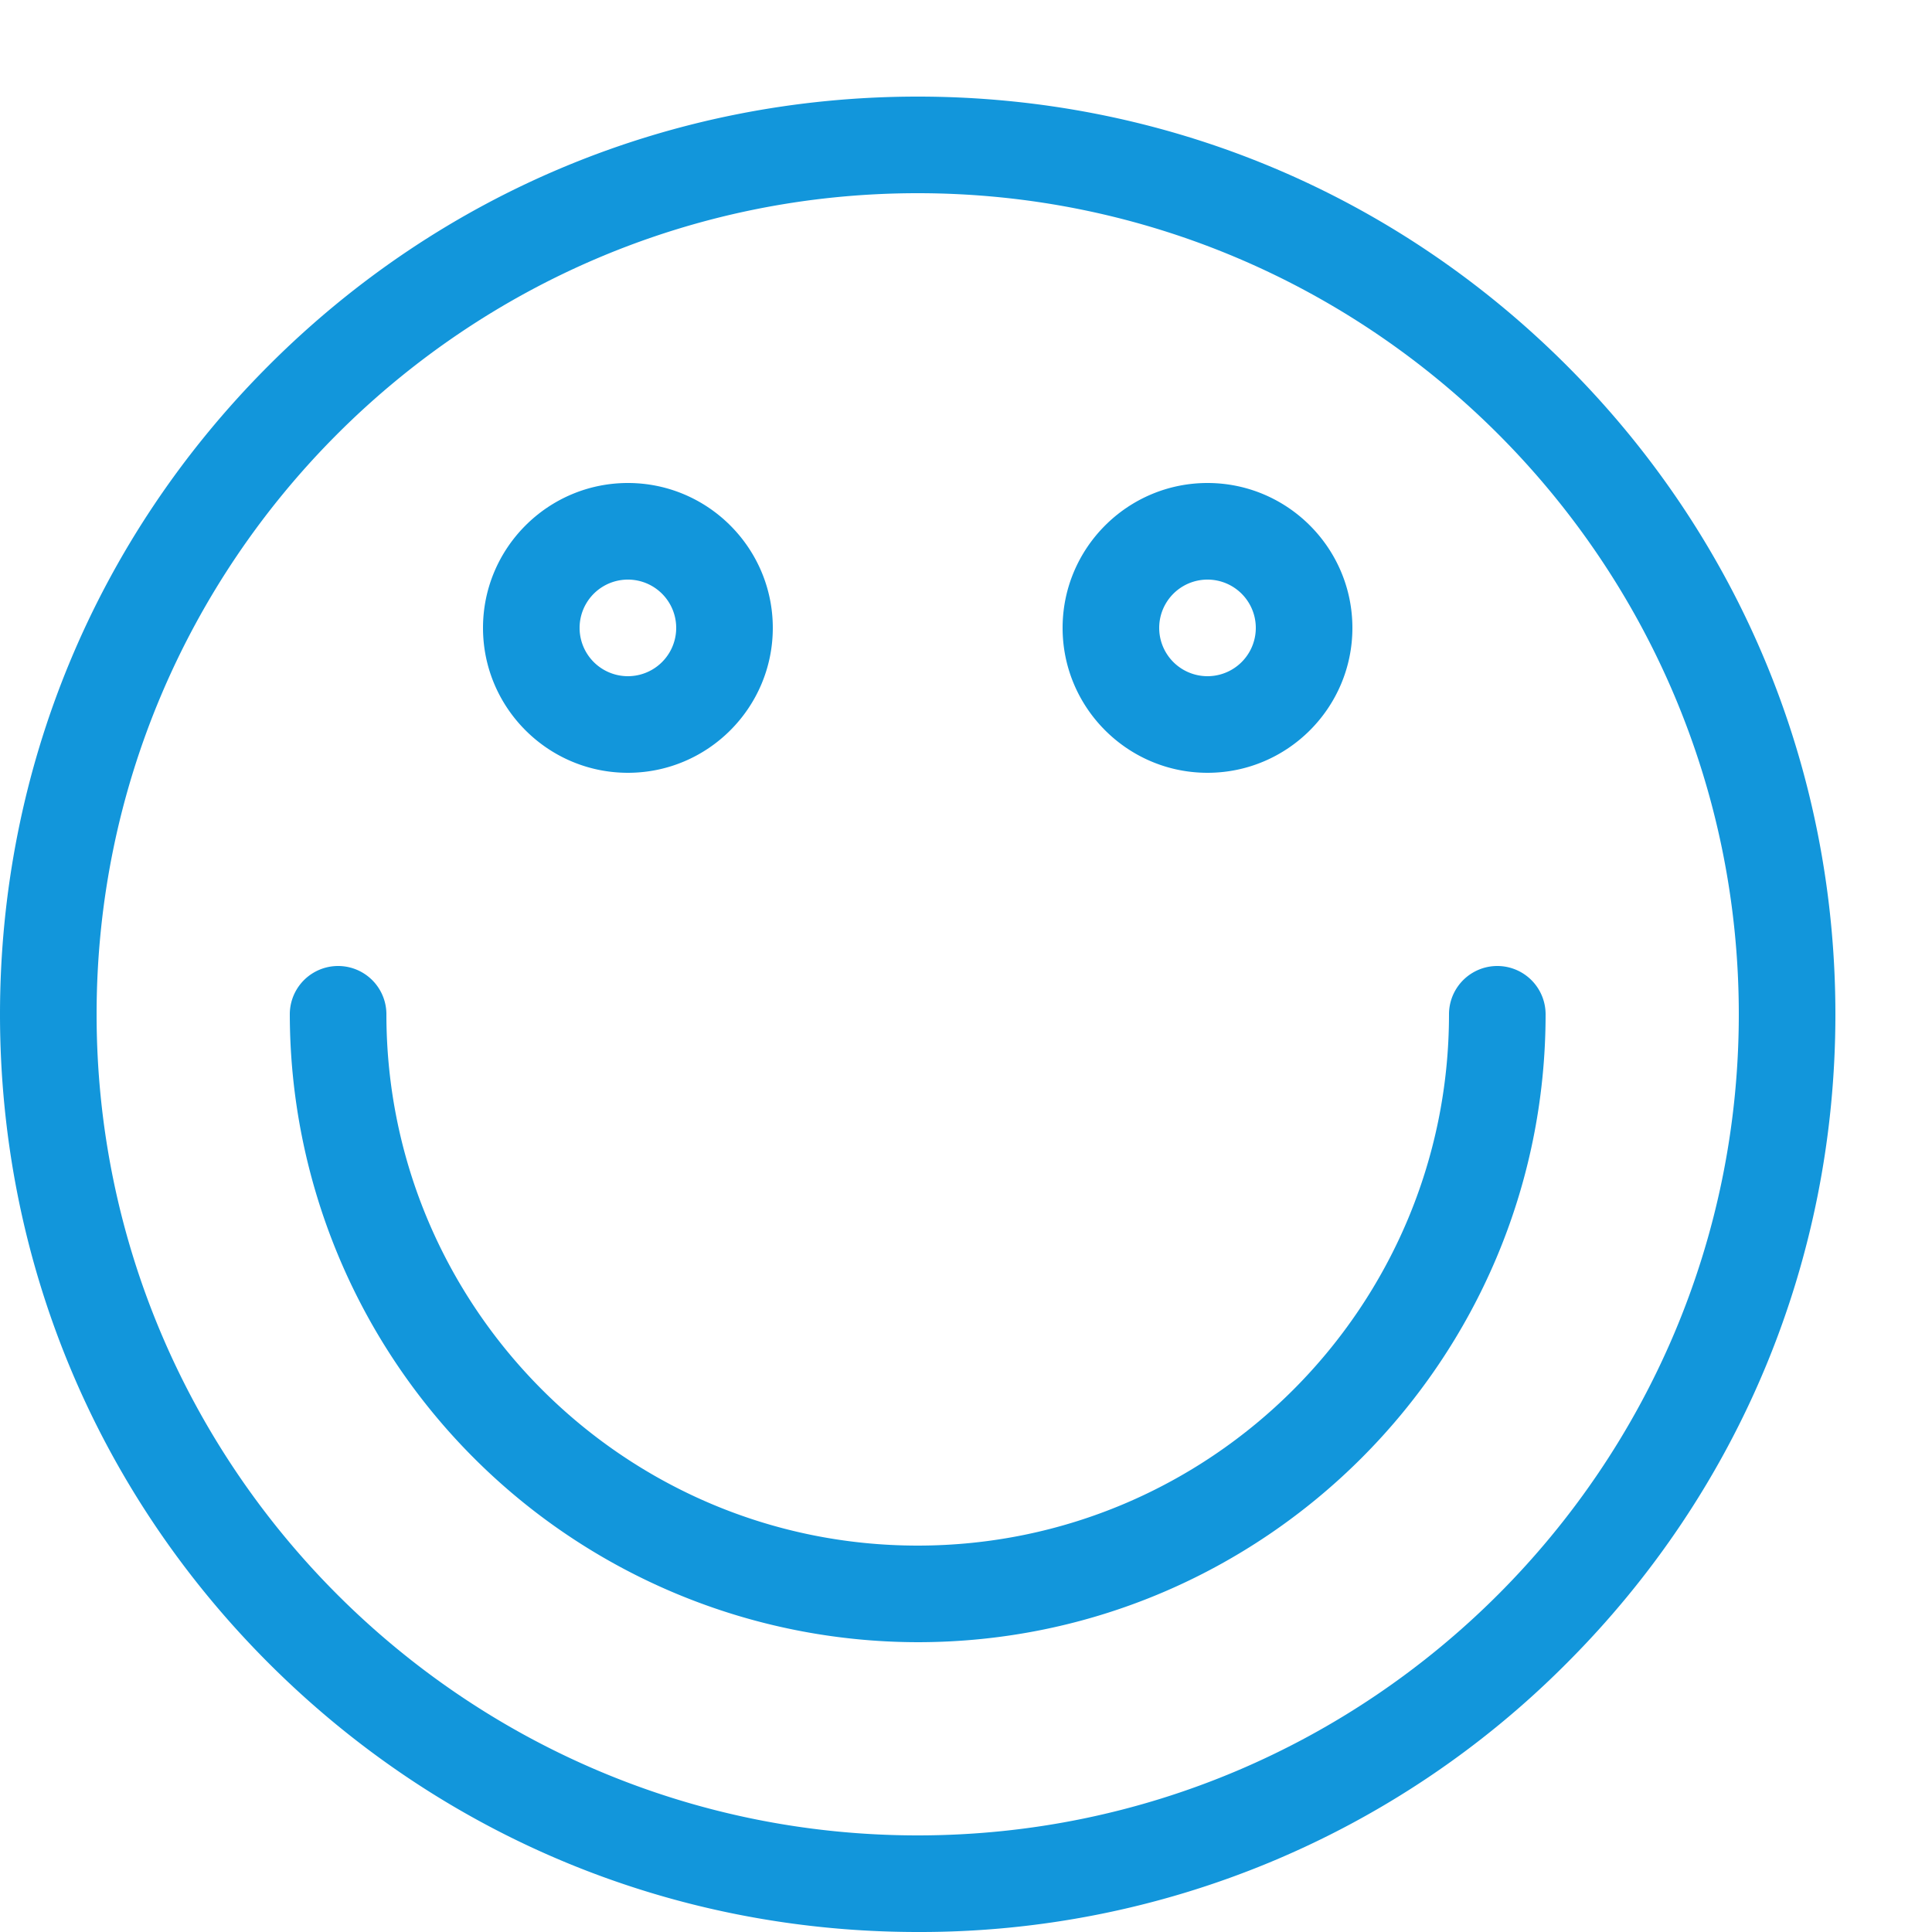
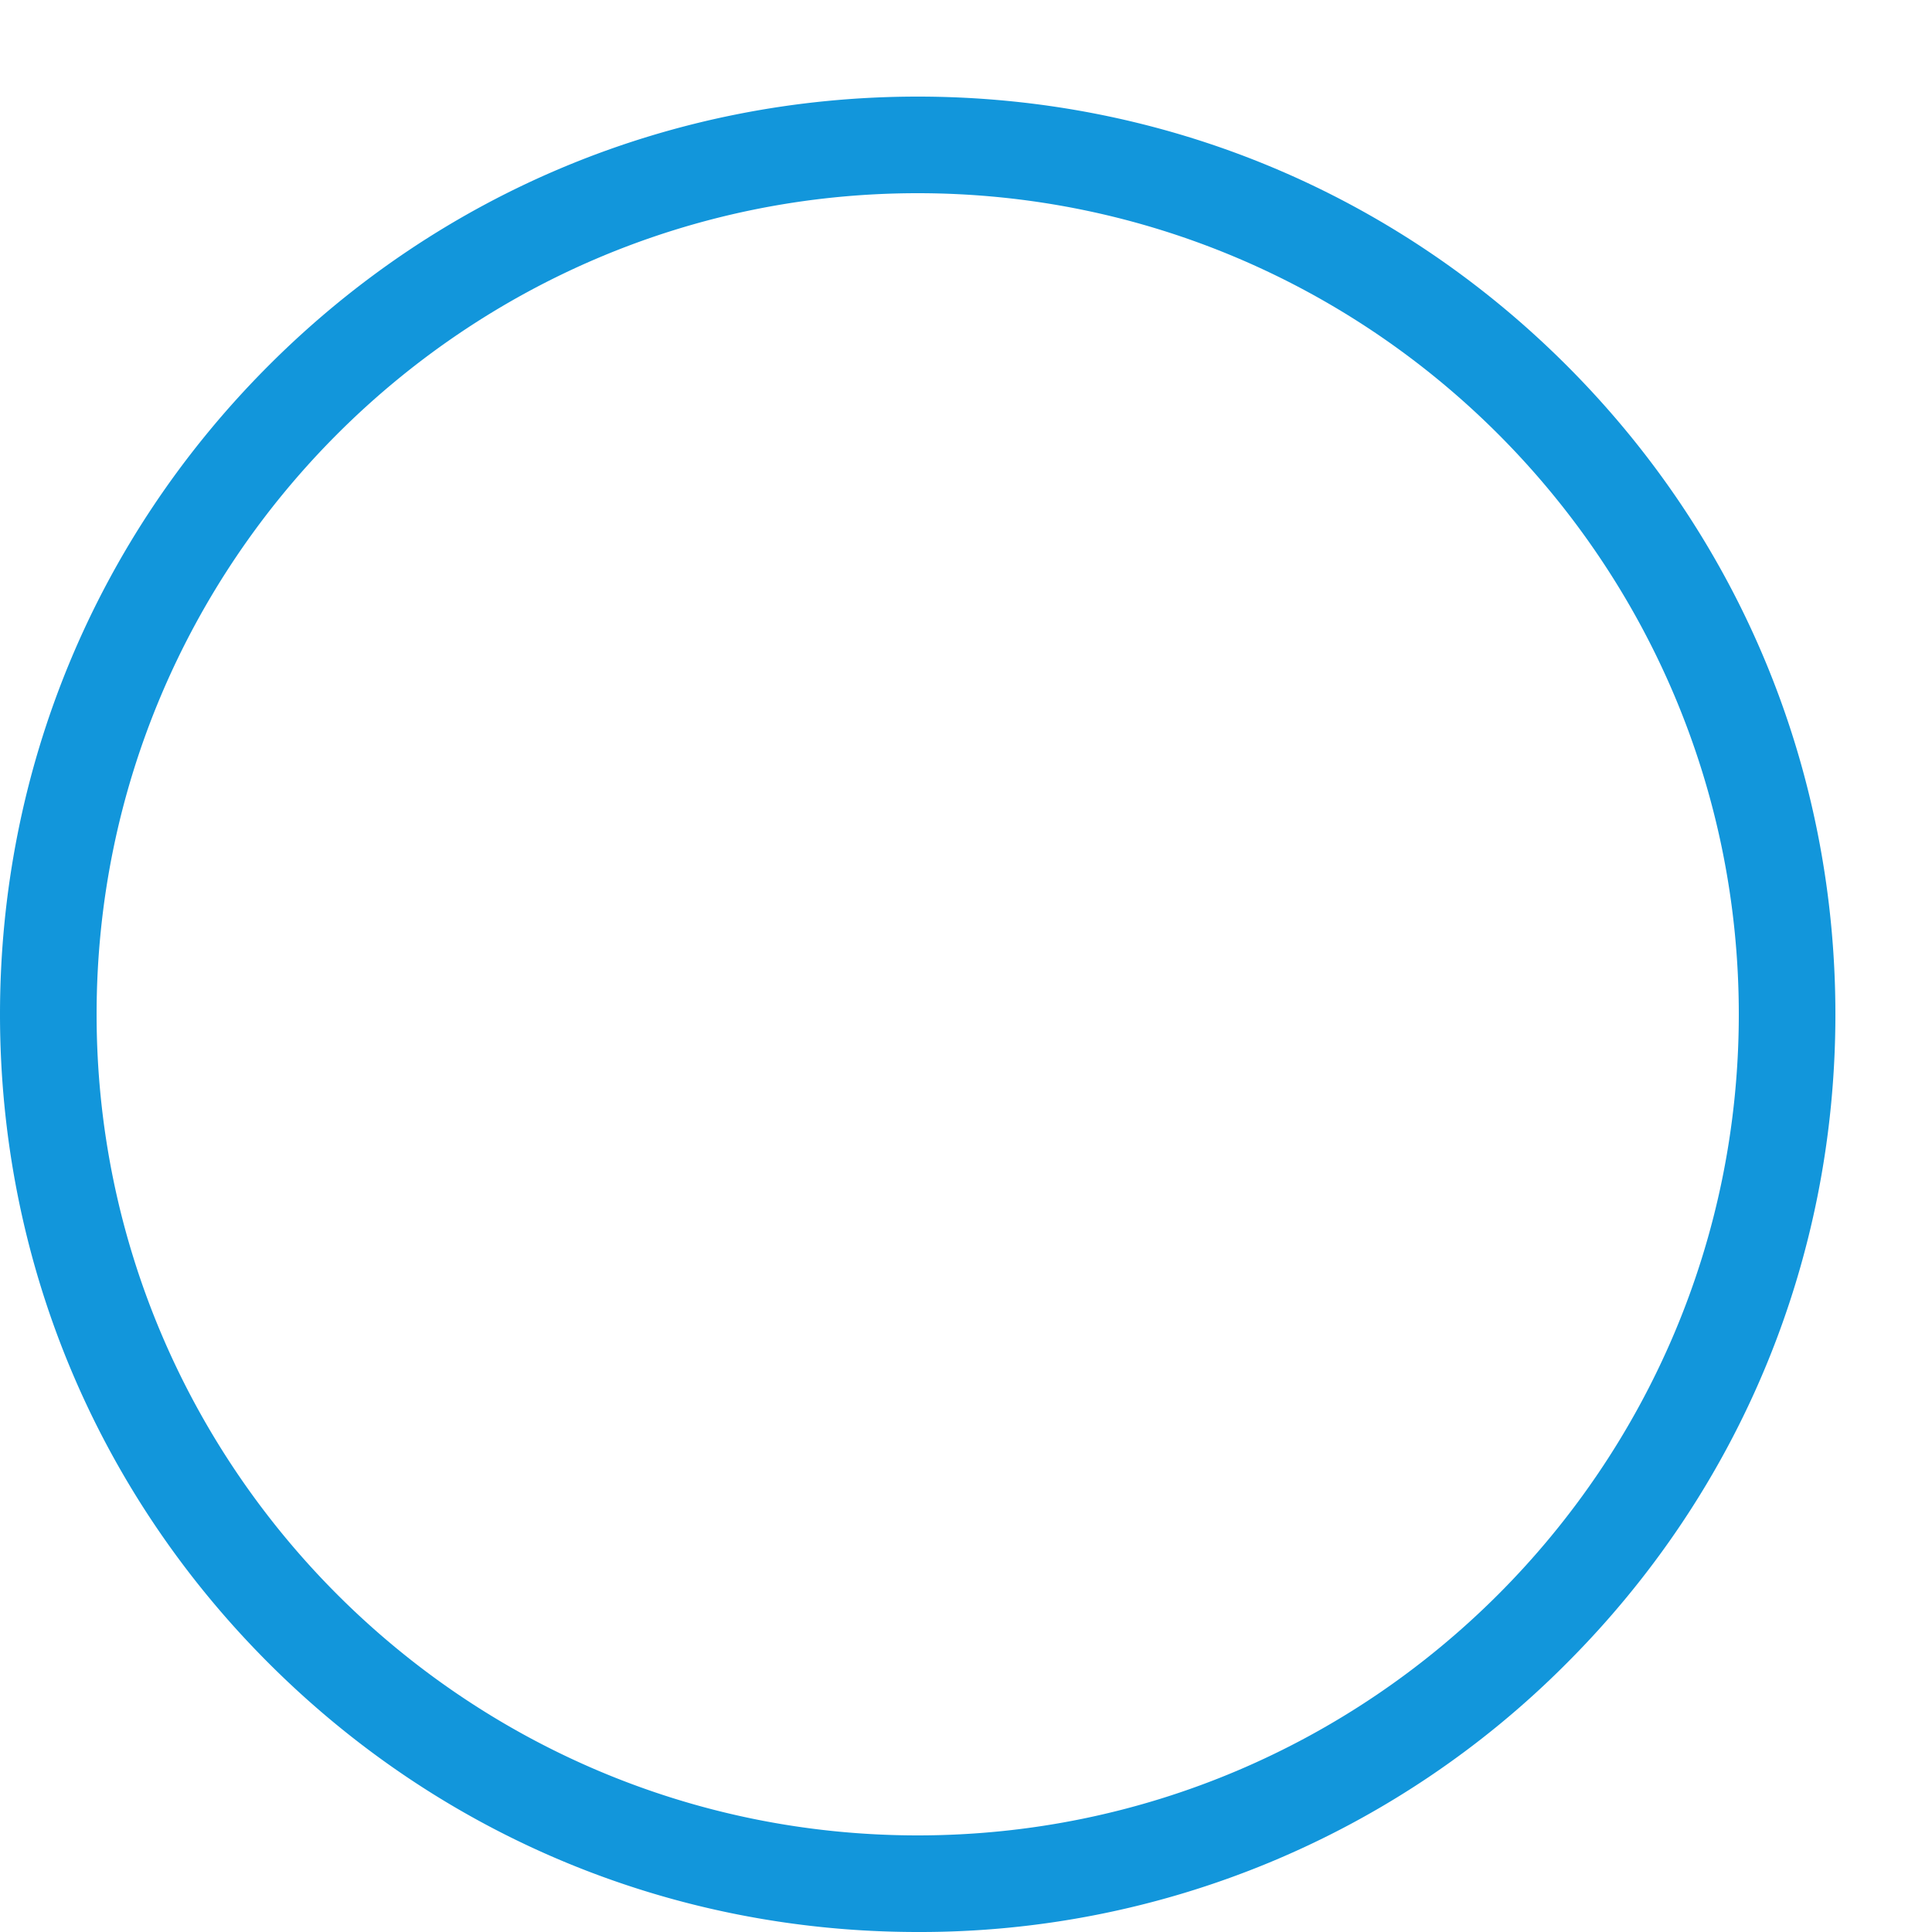
<svg xmlns="http://www.w3.org/2000/svg" height="64" width="64" version="1.1" viewBox="0 0 1024 1024" class="icon">
  <path fill="#1296db" d="M486.4 1023.998c-129.945 0-252.057-50.585-343.961-142.438S0.001 667.544 0.001 537.65c0-129.945 50.585-252.057 142.438-343.961S356.455 51.2 486.4 51.2c129.945 0 252.057 50.585 343.961 142.489S972.799 407.705 972.799 537.65s-50.585 252.057-142.438 343.91A483.225 483.225 0 0 1 486.4 1023.998z m0-921.598C246.426 102.4 51.201 297.625 51.201 537.599S246.426 972.798 486.4 972.798s435.199-195.225 435.199-435.199S726.374 102.4 486.4 102.4z" />
-   <path fill="#1296db" d="M332.8 409.599C290.458 409.599 256.001 375.142 256.001 332.799S290.458 255.999 332.8 255.999 409.6 290.457 409.6 332.799 375.143 409.599 332.8 409.599z m0-102.4a25.6 25.6 0 1 0 0 51.2 25.6 25.6 0 0 0 0-51.2zM640 409.599c-42.342 0-76.8-34.458-76.8-76.8S597.657 255.999 640 255.999s76.8 34.458 76.8 76.8S682.342 409.599 640 409.599z m0-102.4a25.6 25.6 0 1 0 0 51.2 25.6 25.6 0 0 0 0-51.2zM486.4 870.398A333.209 333.209 0 0 1 153.601 537.599a25.6 25.6 0 0 1 51.2 0C204.801 692.888 331.111 819.198 486.4 819.198s281.599-126.31 281.599-281.599a25.6 25.6 0 0 1 51.2 0c0 183.5-149.299 332.799-332.799 332.799z" />
</svg>